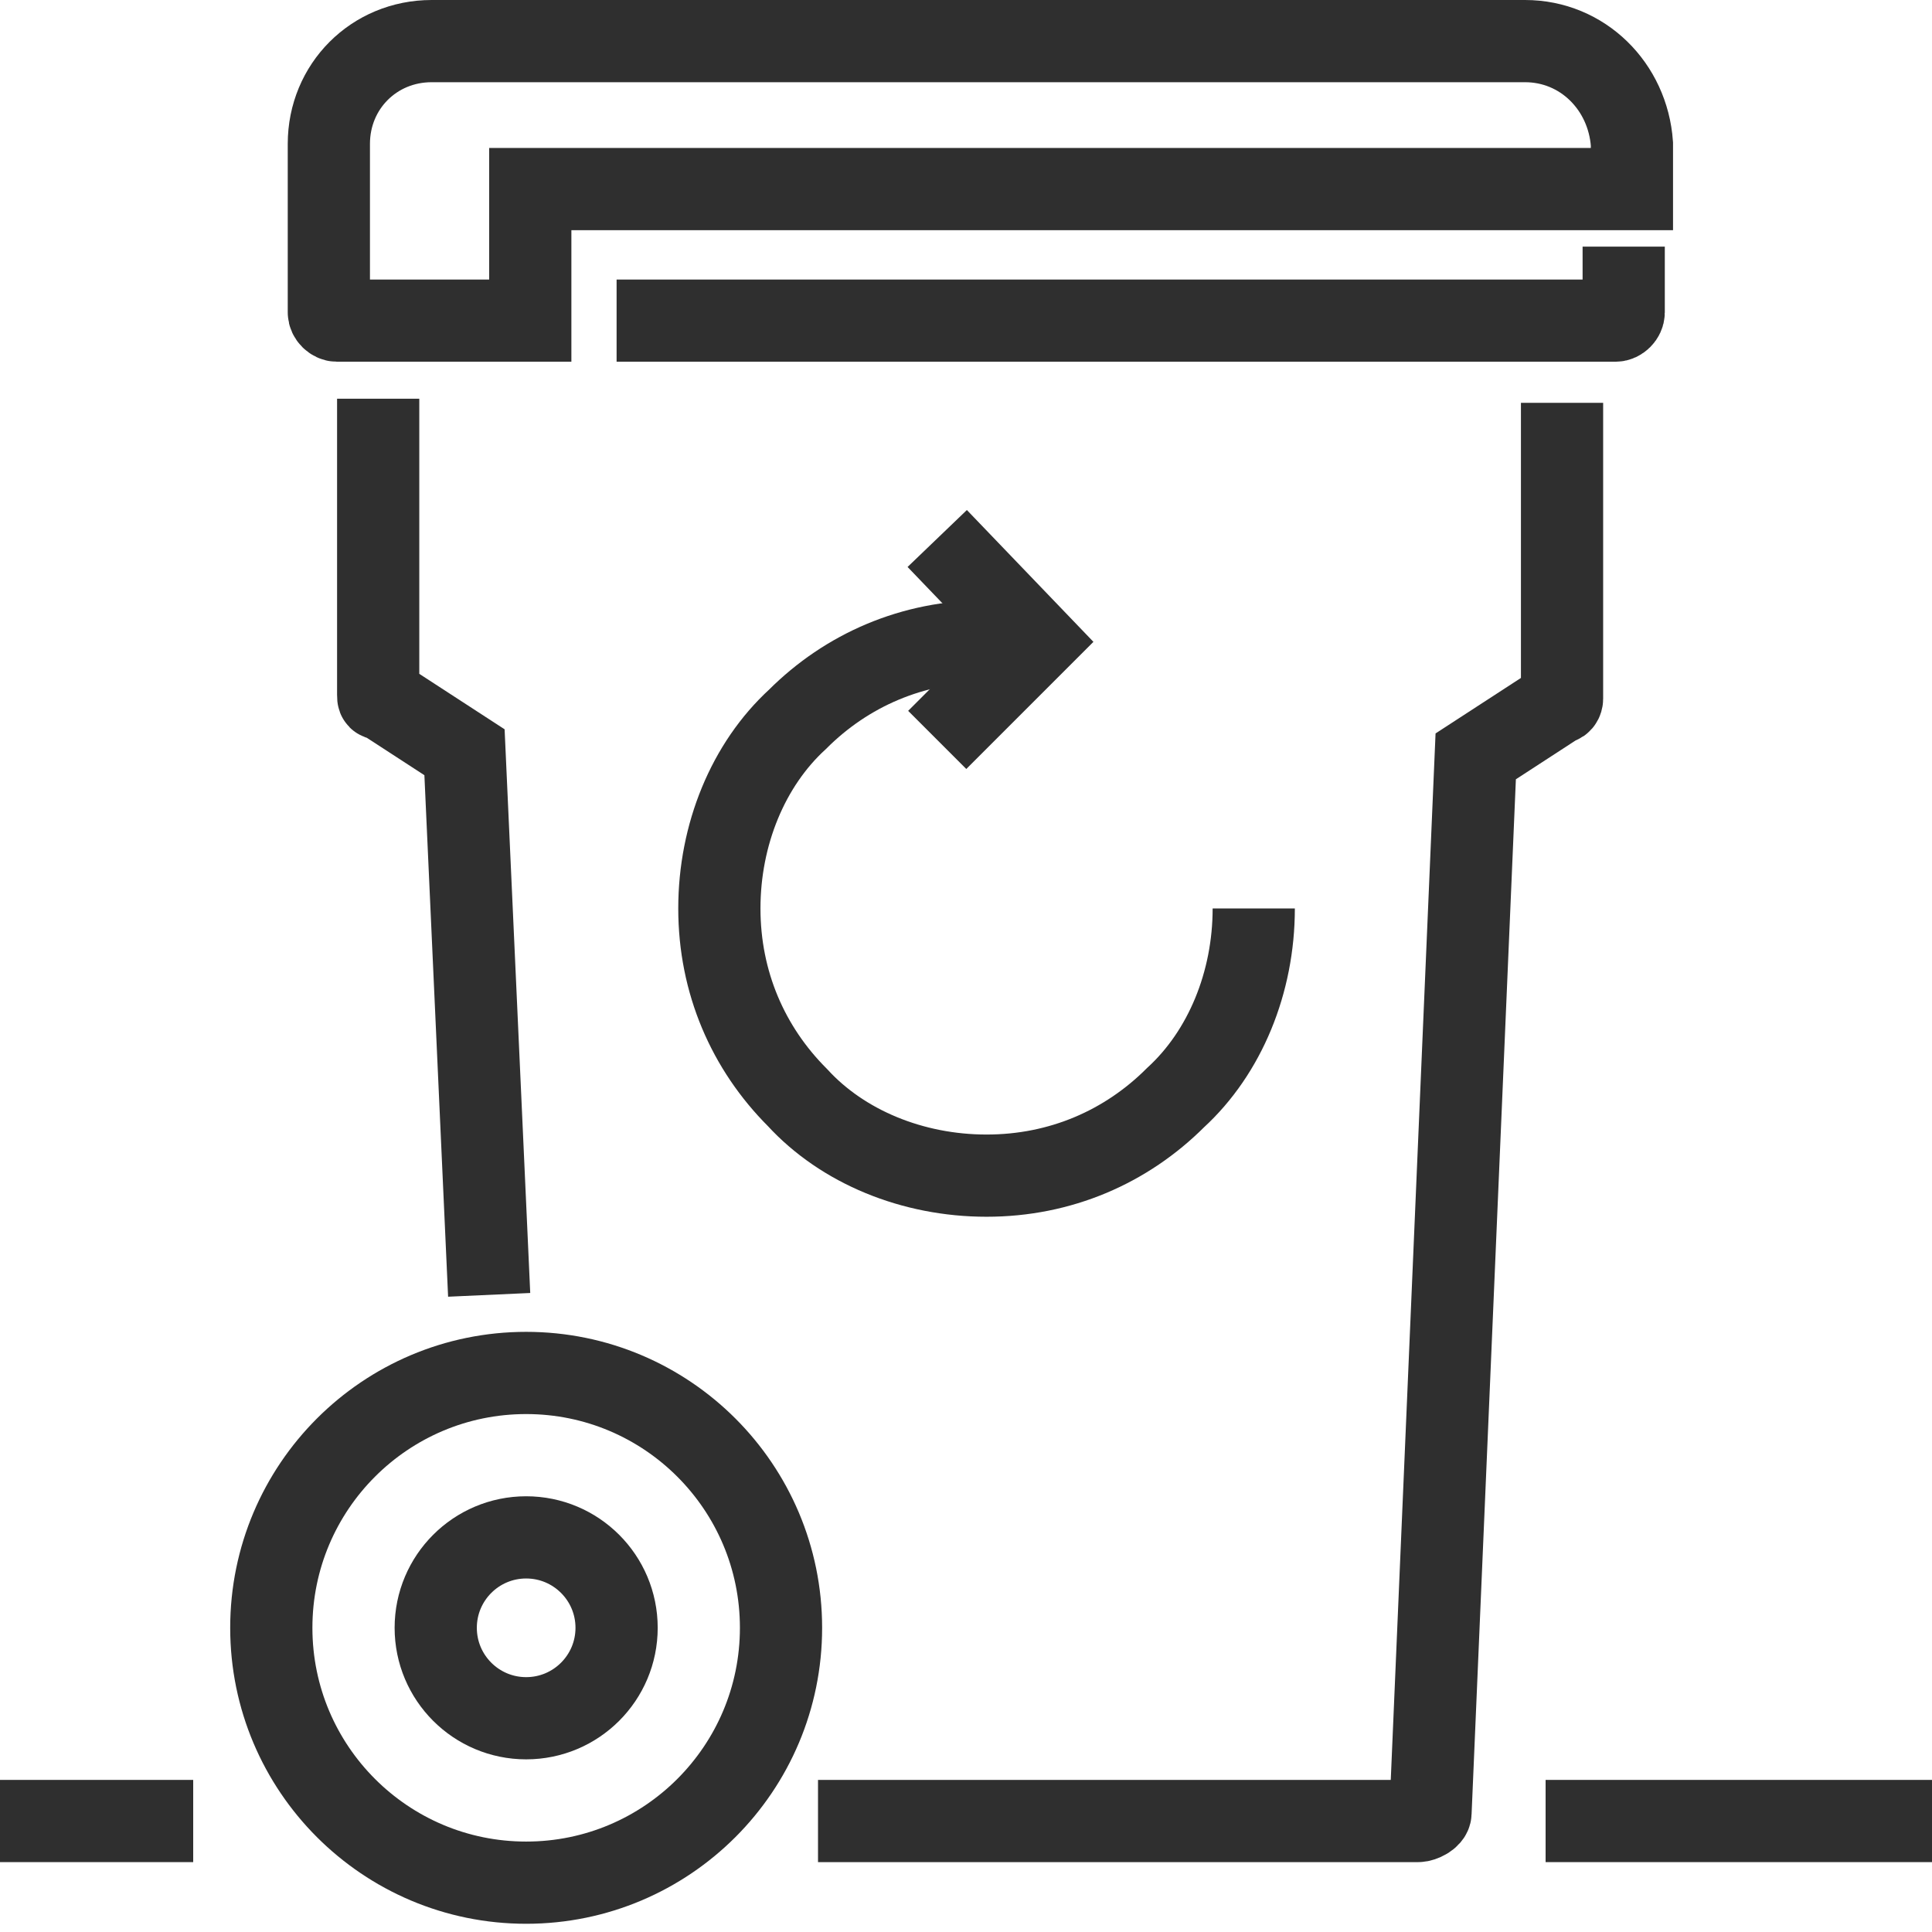
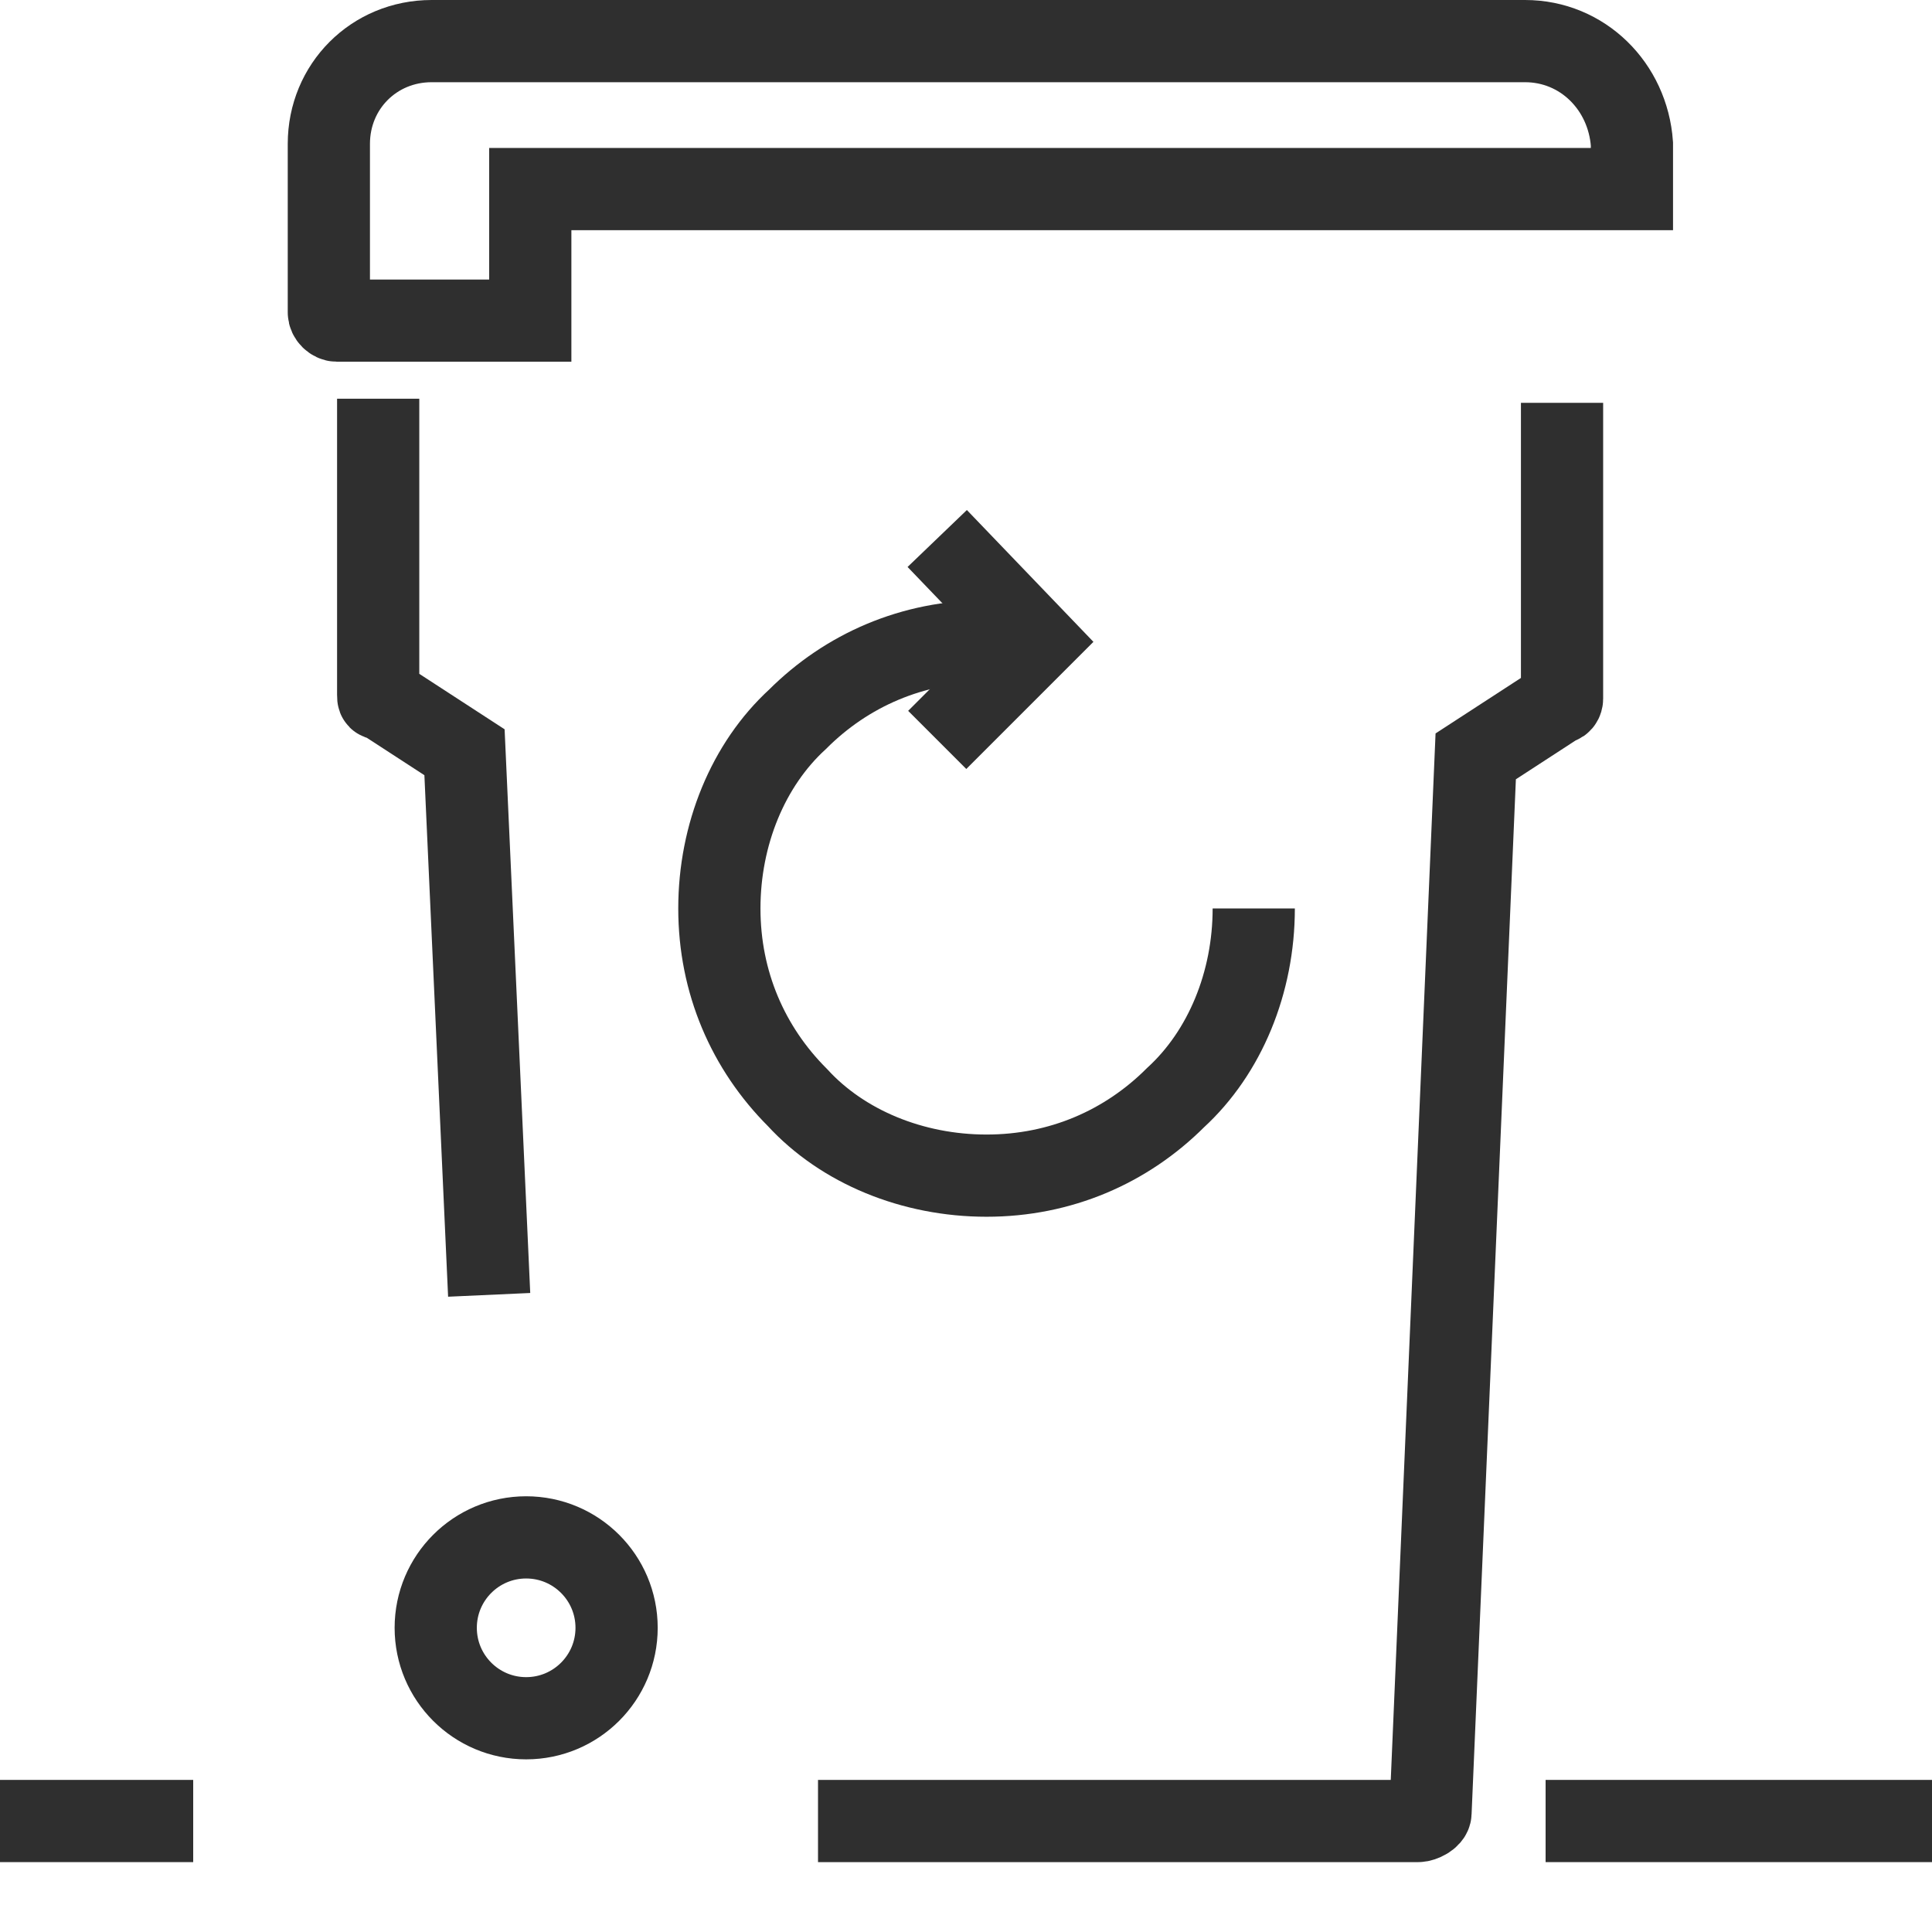
<svg xmlns="http://www.w3.org/2000/svg" width="47" height="47" viewBox="0 0 47 47" fill="none">
  <path d="M9.2 9.7V16.9C9.2 17 9.2 17 9.3 17L11.3 18.3L11.9 31.5" stroke="#2F2F2F" stroke-width="2" stroke-miterlimit="10" />
  <path d="M19.9 44.3H34.5C34.6 44.3 34.8 44.2 34.8 44.1L35.9 18.4L37.9 17.1C38 17.1 38 17 38 17V9.8" stroke="#2F2F2F" stroke-width="2" stroke-miterlimit="10" />
-   <path d="M39.5 6V7.6C39.5 7.7 39.4 7.8 39.3 7.8H15" stroke="#2F2F2F" stroke-width="2" stroke-miterlimit="10" />
  <path d="M37.1 1H10.5C9.1 1 8 2.1 8 3.5V3.8V4.6V7.6C8 7.7 8.1 7.8 8.2 7.8H12.9V4.6H39.7V3.5C39.6 2.1 38.5 1 37.1 1Z" stroke="#2F2F2F" stroke-width="2" stroke-miterlimit="10" />
-   <path d="M12.8 45.8C16.224 45.8 19 43.024 19 39.6C19 36.176 16.224 33.4 12.8 33.4C9.376 33.4 6.6 36.176 6.6 39.6C6.6 43.024 9.376 45.8 12.8 45.8Z" stroke="#2F2F2F" stroke-width="2" stroke-miterlimit="10" />
  <path d="M12.8 41.8C14.015 41.8 15 40.815 15 39.6C15 38.385 14.015 37.4 12.8 37.4C11.585 37.4 10.6 38.385 10.6 39.6C10.6 40.815 11.585 41.8 12.8 41.8Z" stroke="#2F2F2F" stroke-width="2" stroke-miterlimit="10" />
  <path d="M30.5 22.1C30.5 23.9 29.8 25.6 28.6 26.7C27.4 27.9 25.8 28.6 24 28.6C22.2 28.6 20.5 27.9 19.4 26.7C18.2 25.5 17.5 23.9 17.5 22.1C17.5 20.3 18.2 18.6 19.4 17.5C20.6 16.3 22.2 15.6 24 15.6" stroke="#2F2F2F" stroke-width="2" stroke-miterlimit="10" />
  <path d="M37.6 44.3H47" stroke="#2F2F2F" stroke-width="2" stroke-miterlimit="10" />
  <path d="M0 44.3H4.7" stroke="#2F2F2F" stroke-width="2" stroke-miterlimit="10" />
  <path d="M22.8 13.1L25.2 15.6L22.8 18" stroke="#2F2F2F" stroke-width="2" stroke-miterlimit="10" />
</svg>